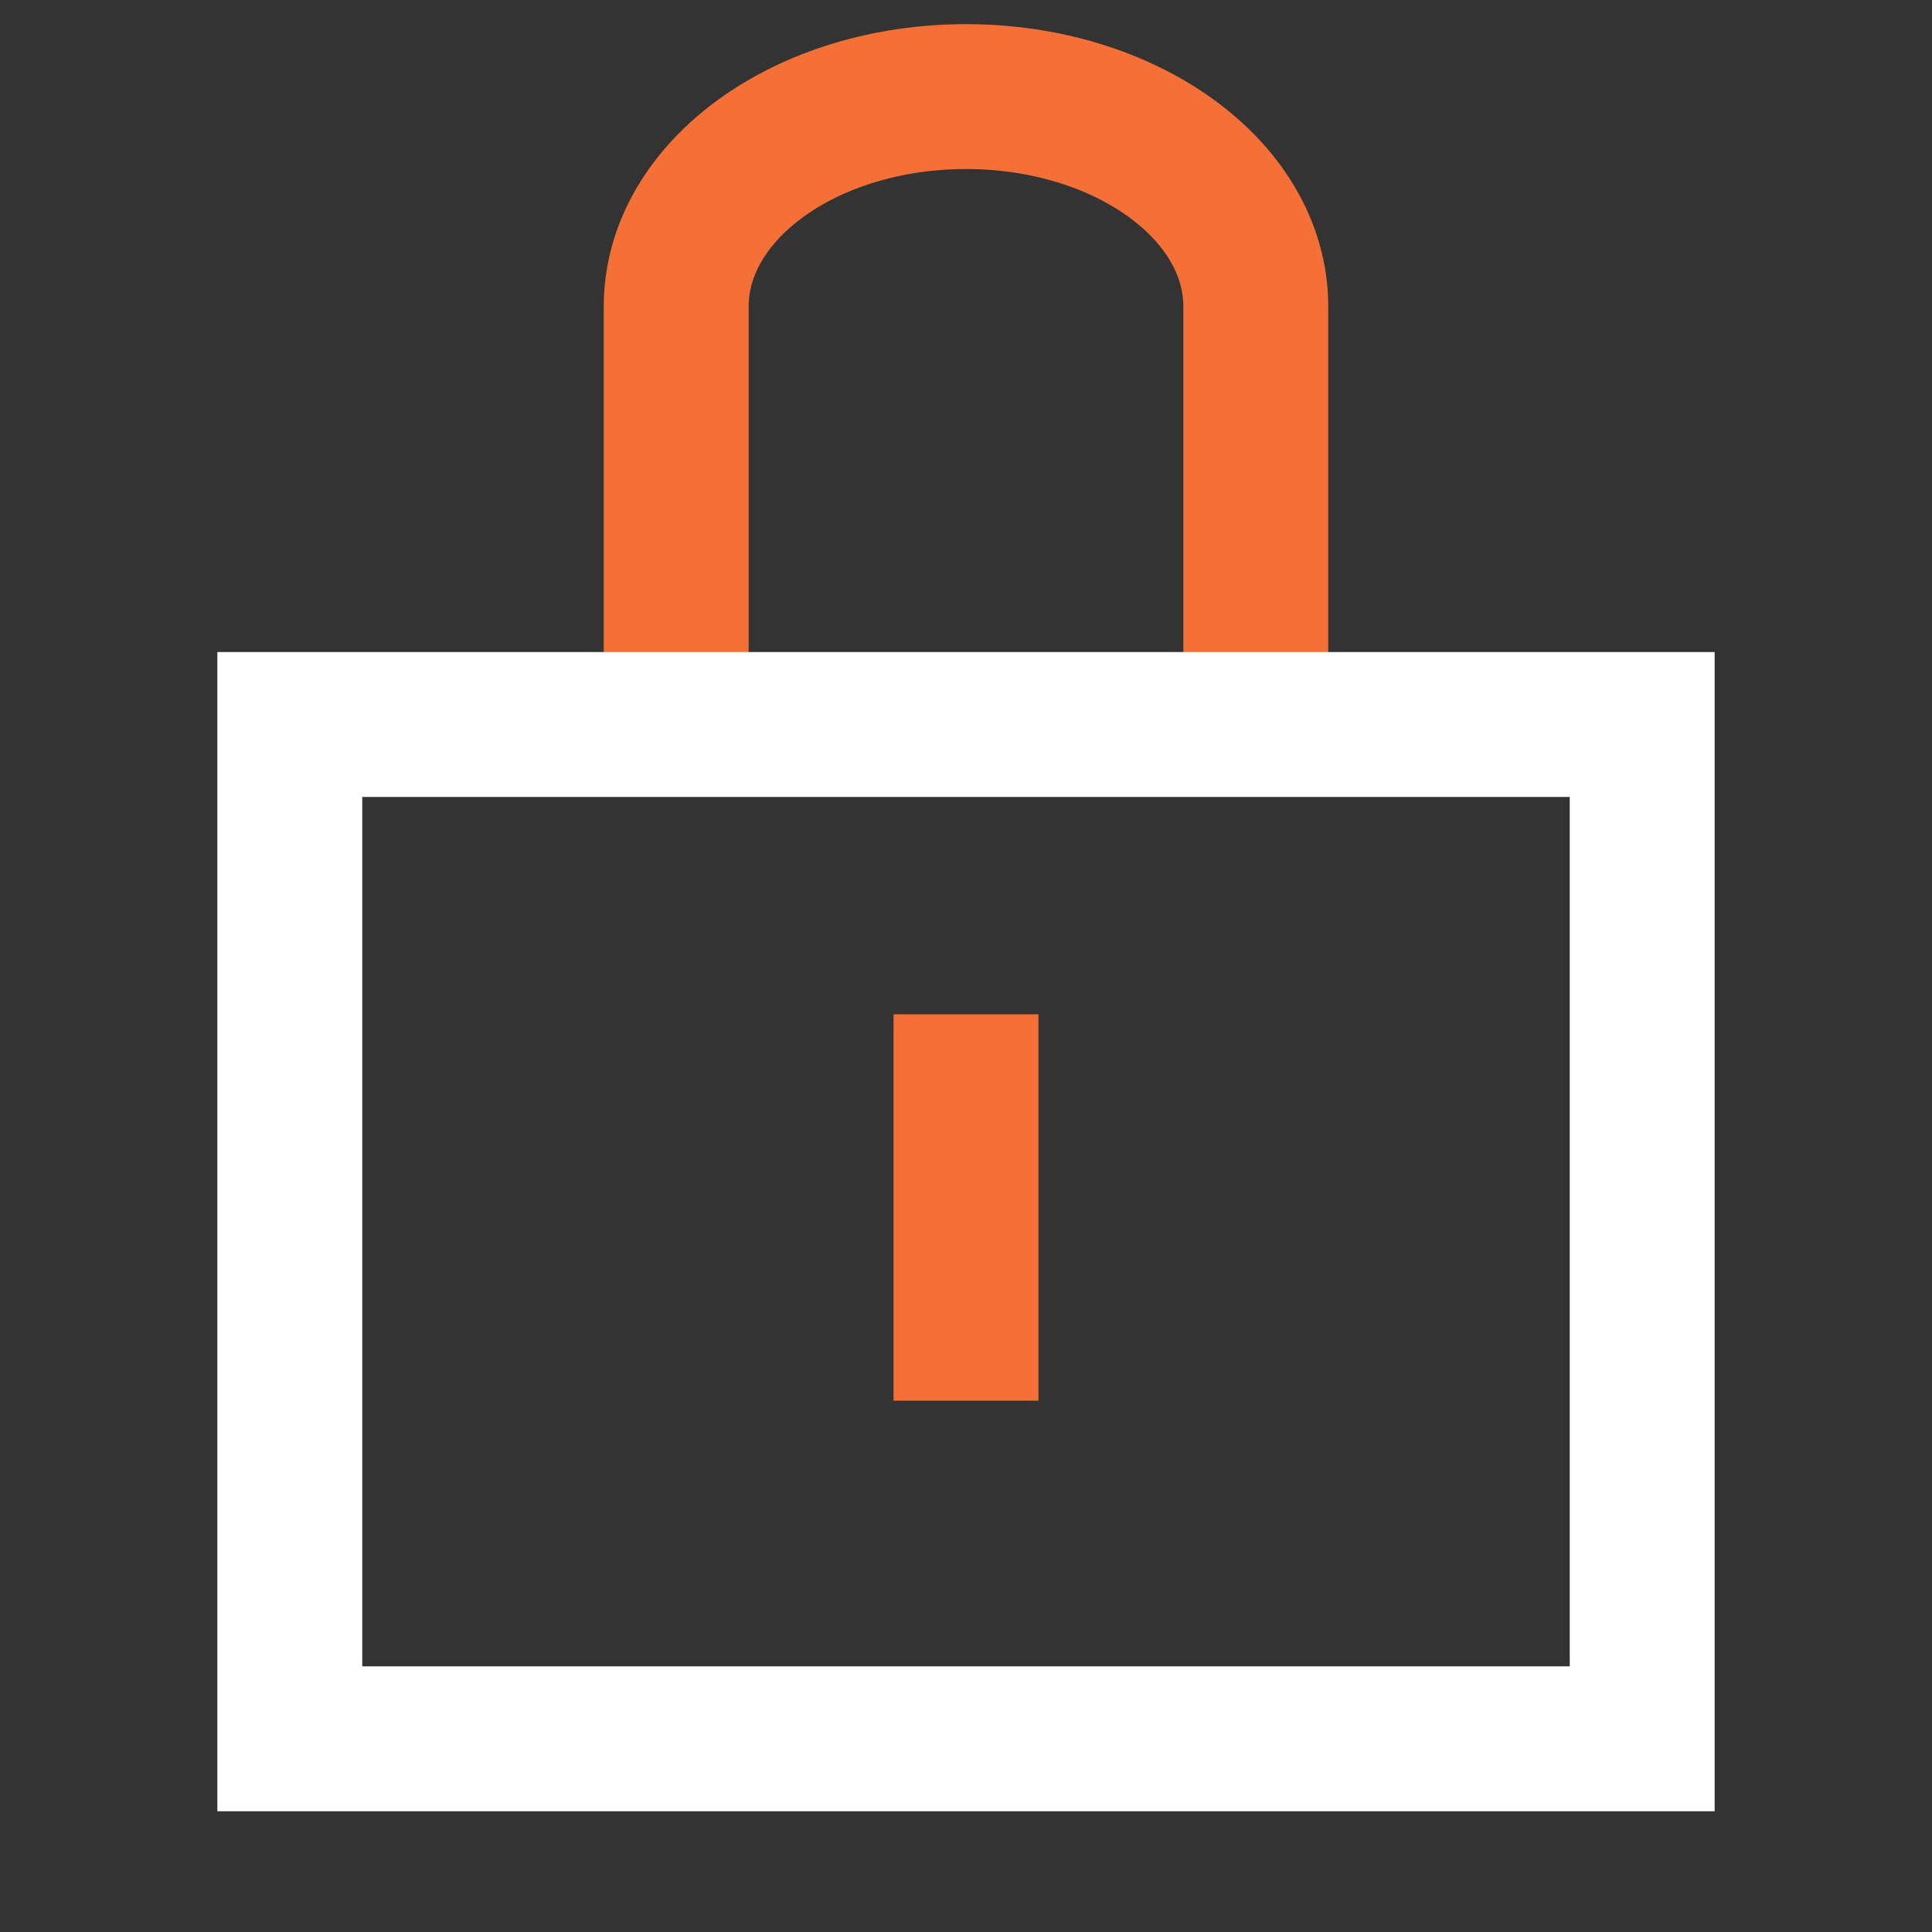
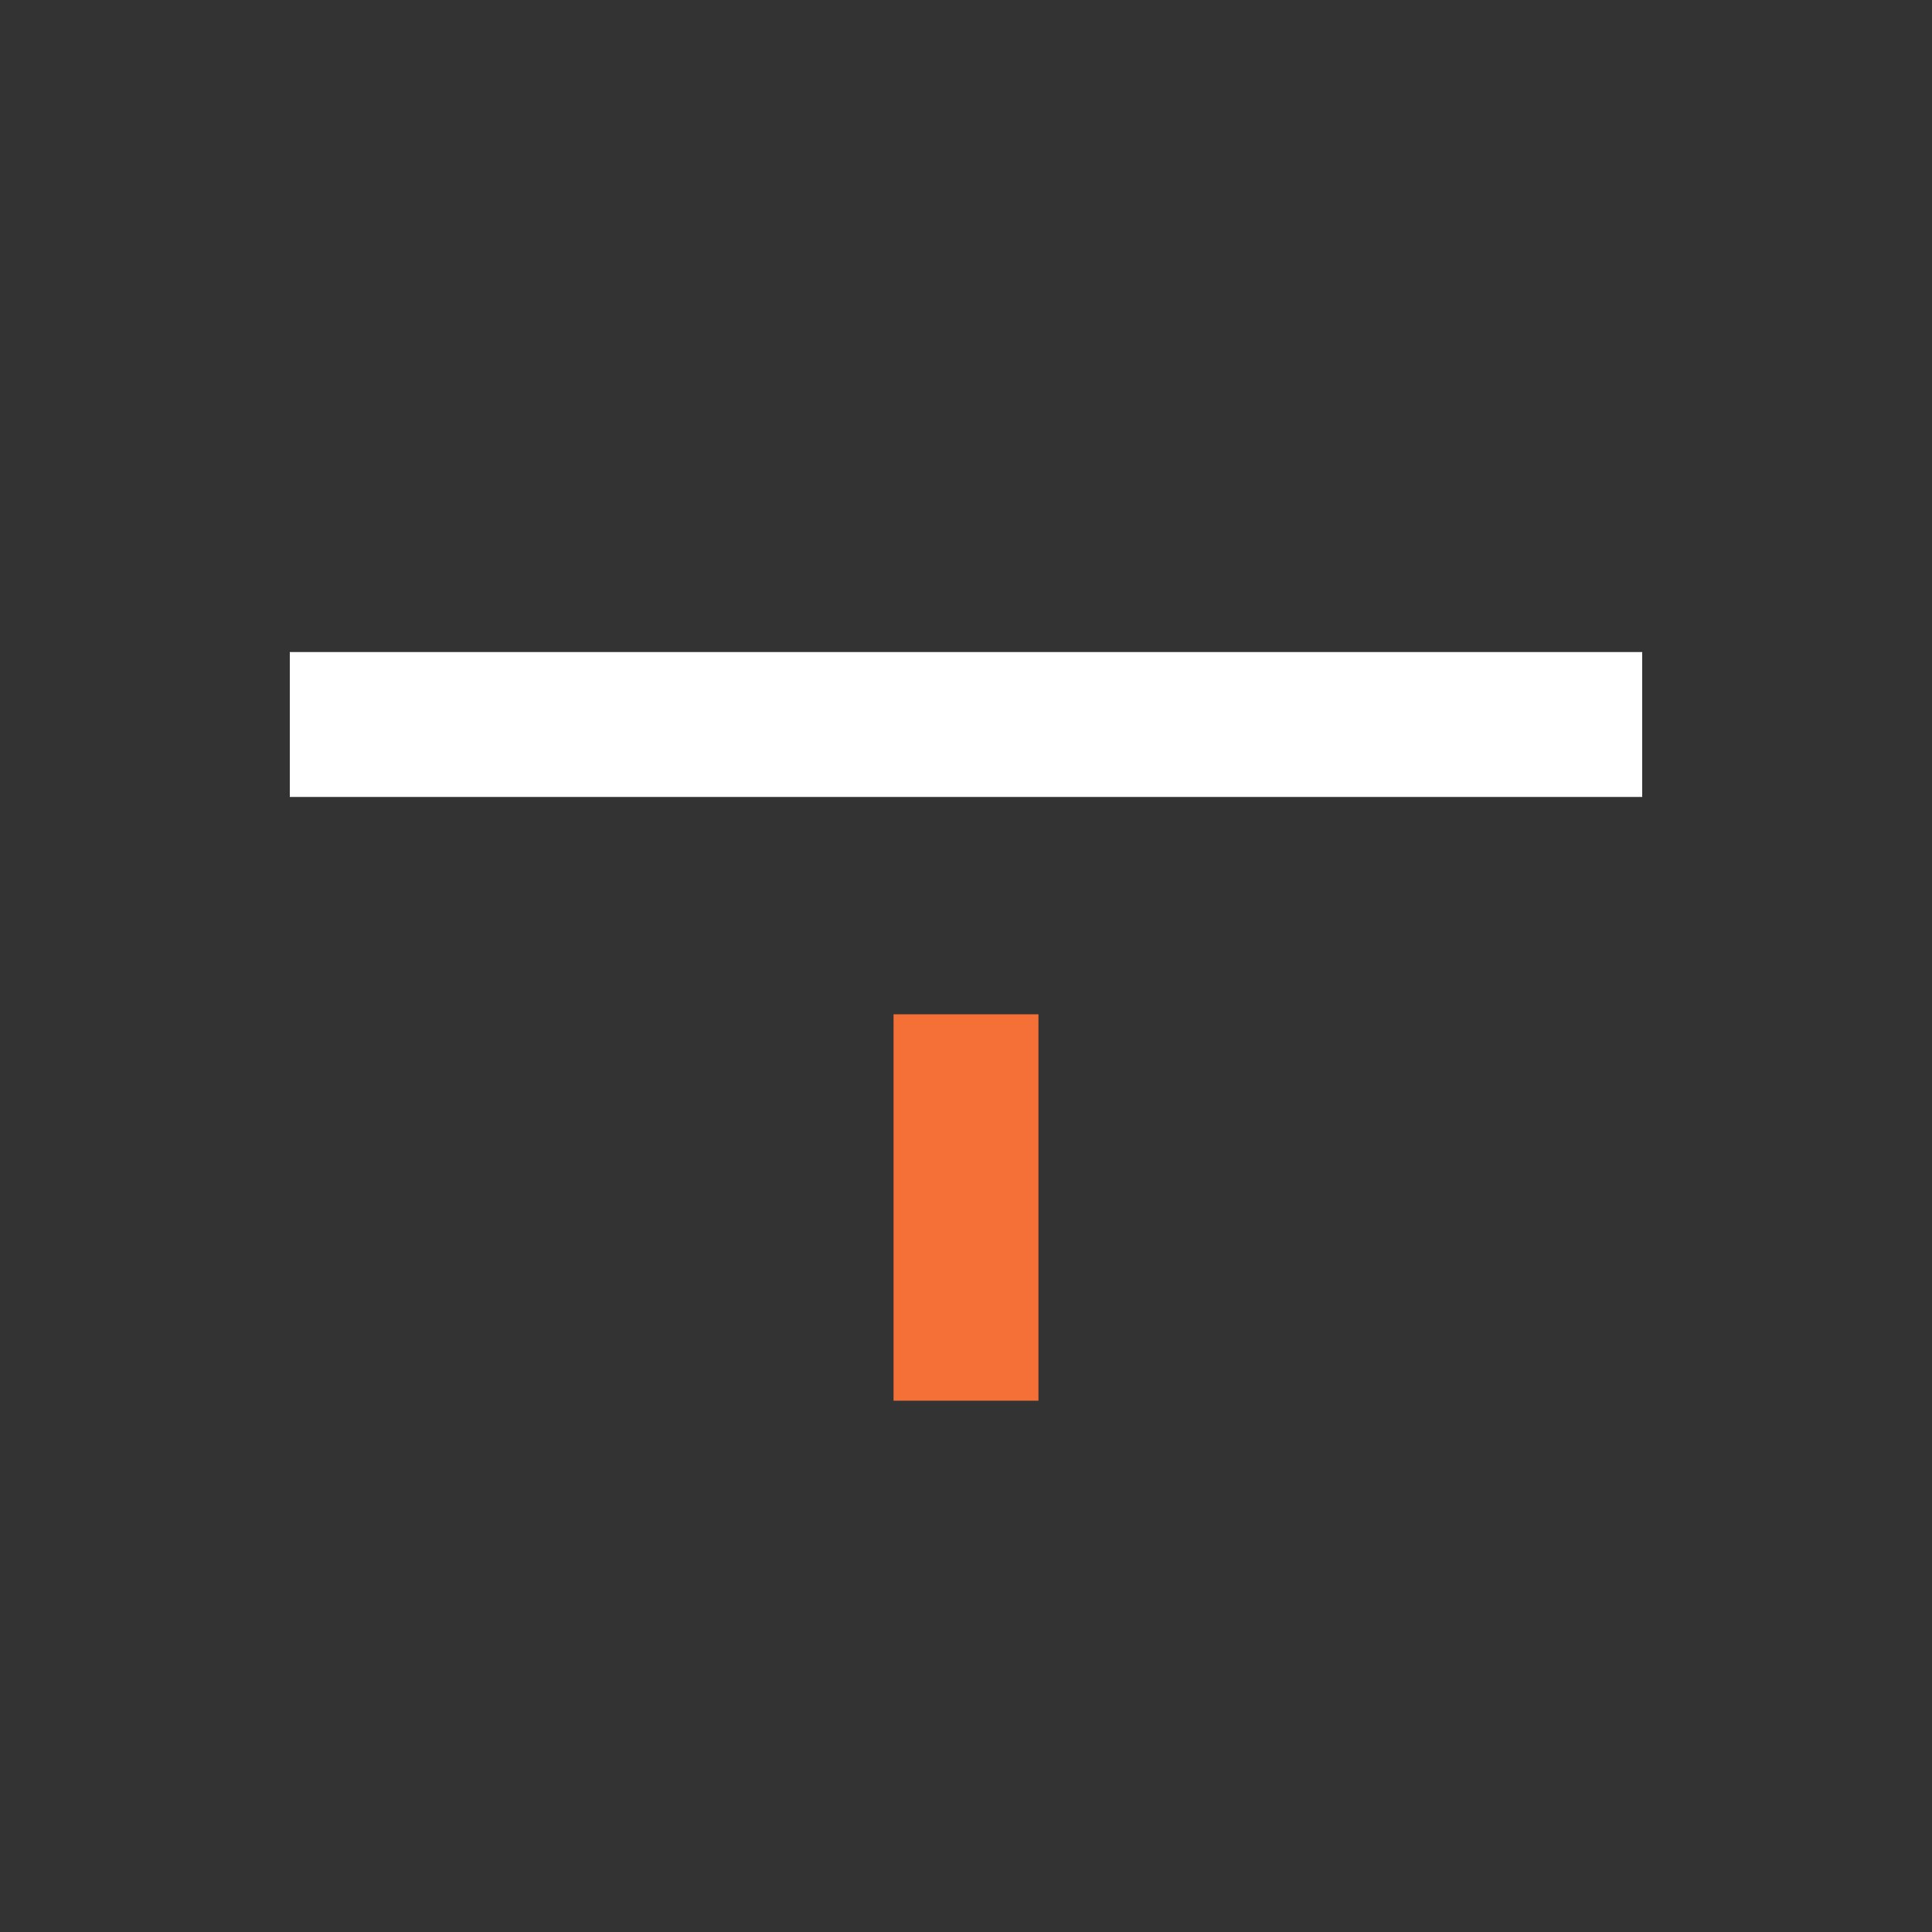
<svg xmlns="http://www.w3.org/2000/svg" width="40" height="40" viewBox="0 0 40 40" fill="none">
  <rect x="0" y="0" width="40" height="40" fill="#333333" stroke="none" />
-   <path d="M26 15V6.347C26 3.946 23.314 2 20 2C16.686 2 14 3.946 14 6.347V15" stroke="#F47037" stroke-width="3" stroke-miterlimit="10" />
-   <path d="M34 15H6V36H34V15Z" stroke="white" stroke-width="3" stroke-miterlimit="10" />
+   <path d="M34 15H6H34V15Z" stroke="white" stroke-width="3" stroke-miterlimit="10" />
  <path d="M20 21V29" stroke="#F47037" stroke-width="3" stroke-miterlimit="10" />
</svg>